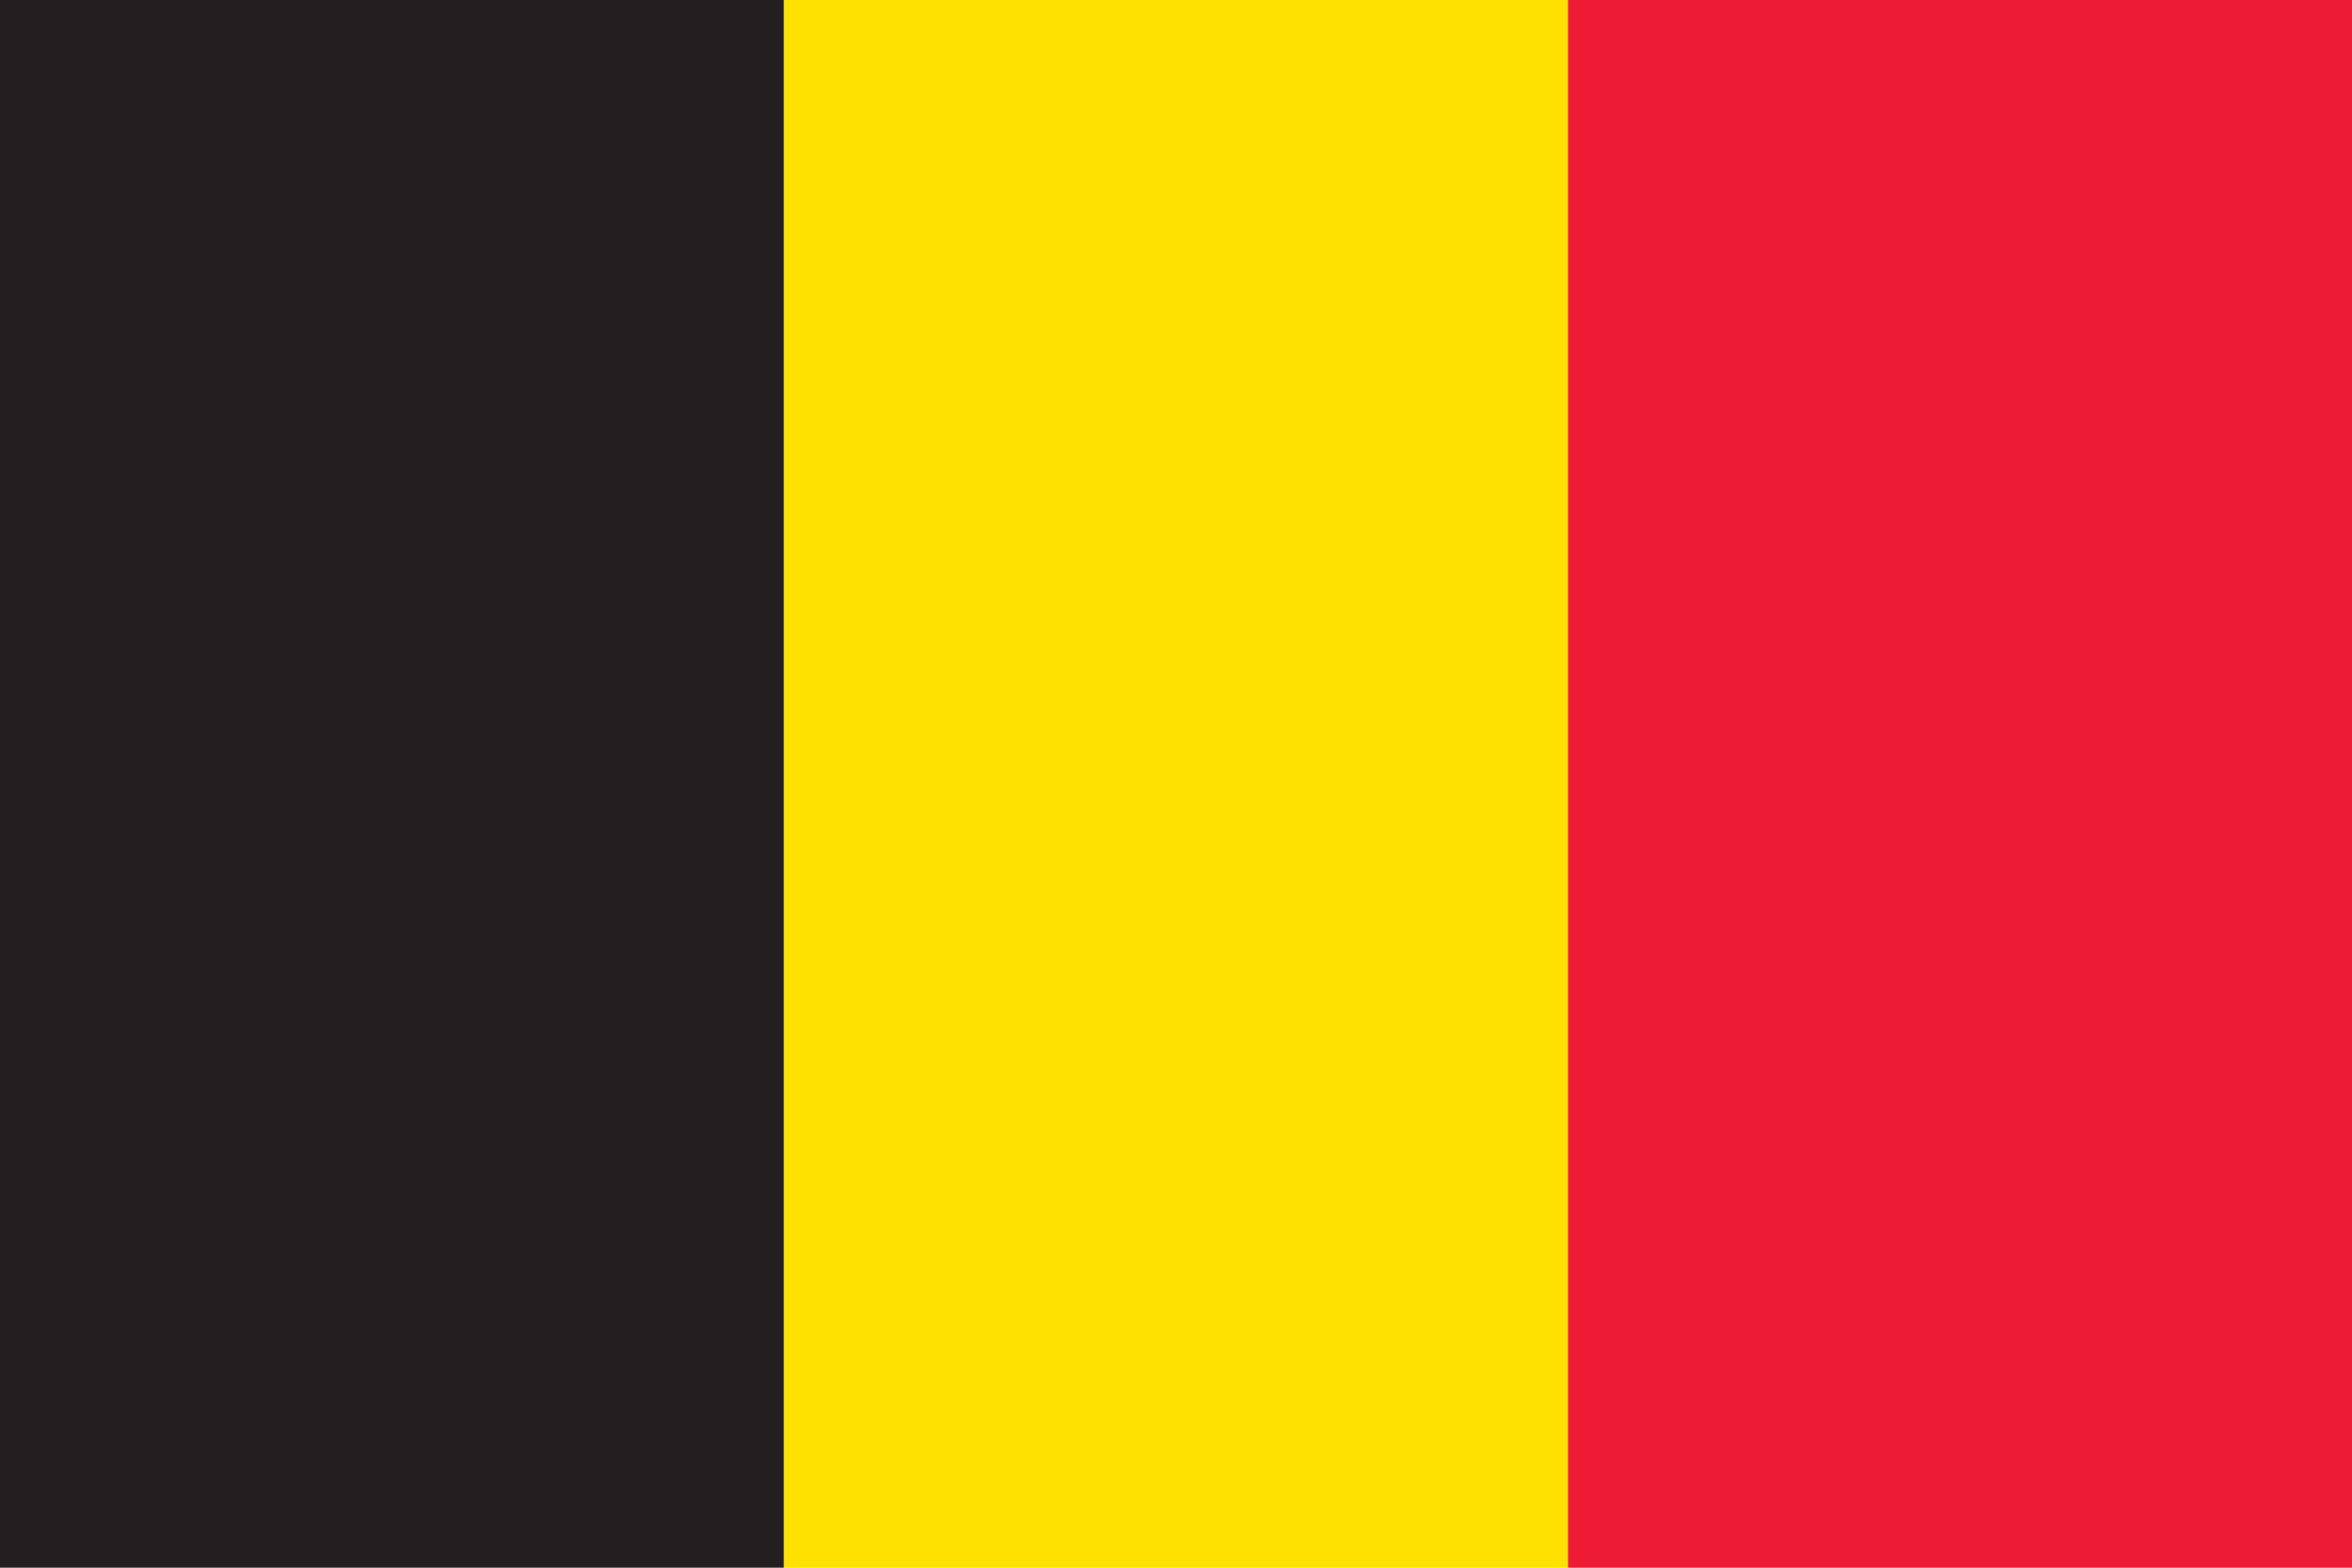
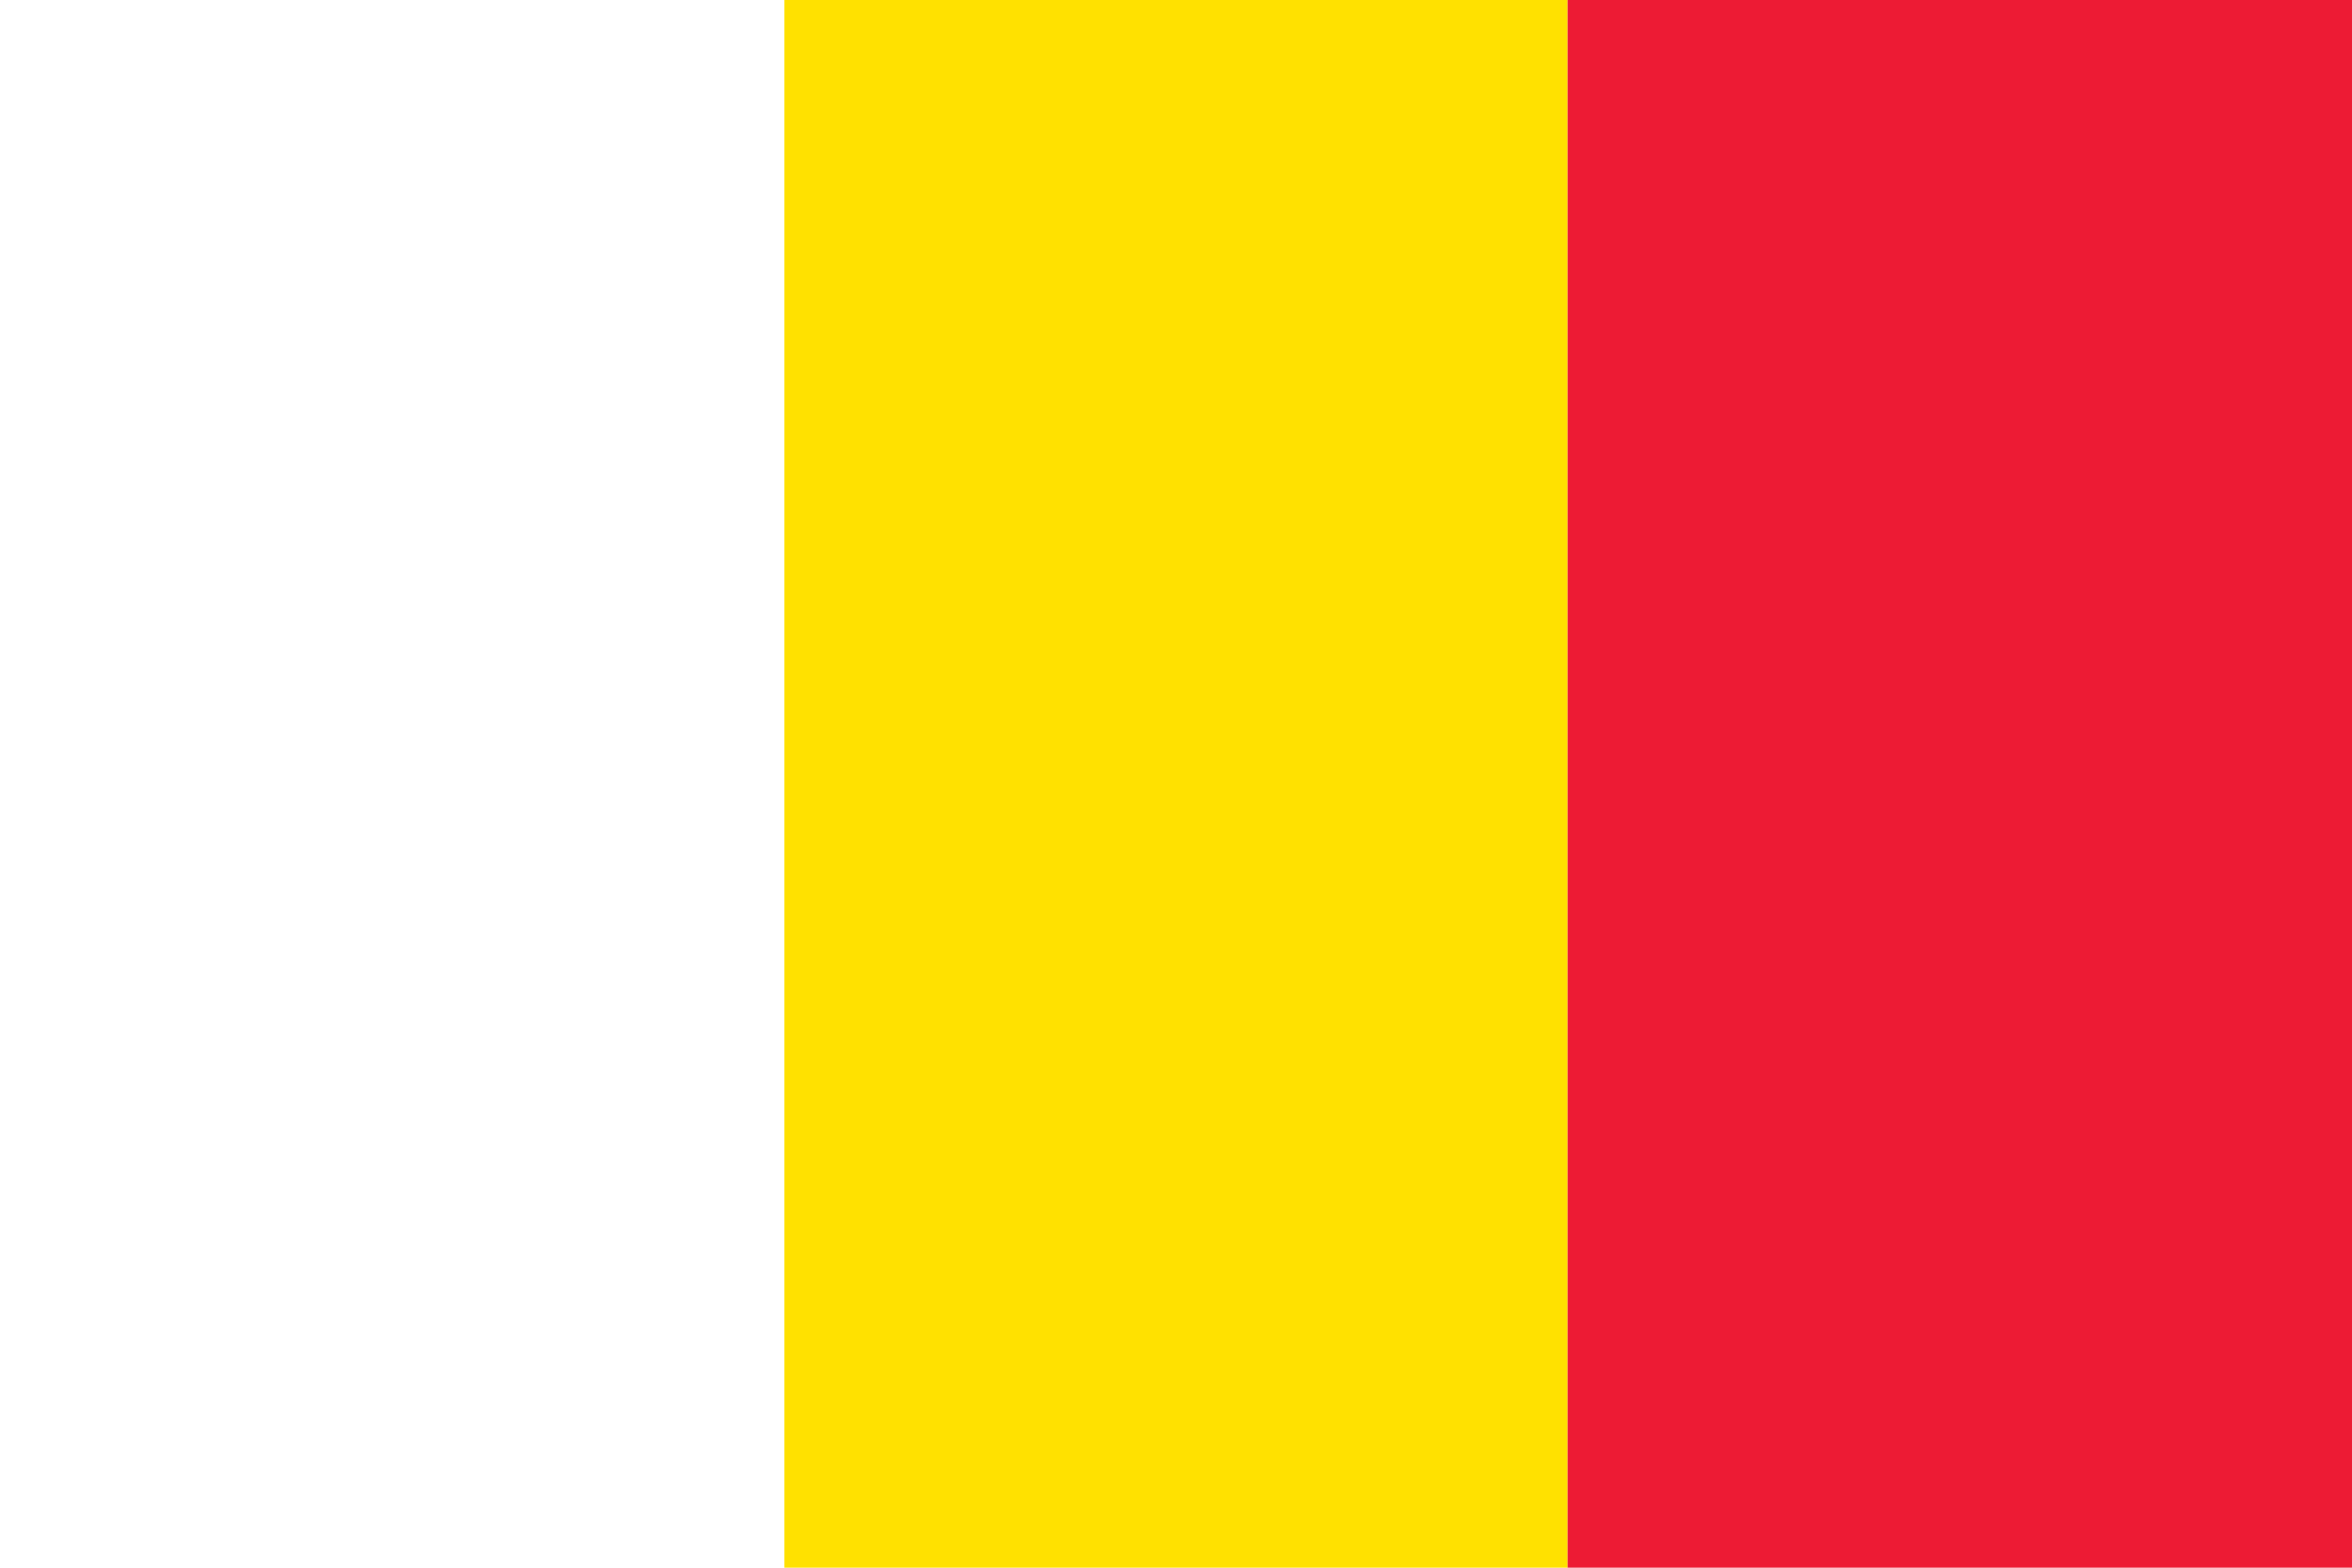
<svg xmlns="http://www.w3.org/2000/svg" viewBox="0 0 34.016 22.677">
  <defs>
    <style>.cls-1{fill:#231f20;}.cls-2{fill:#ffe100;}.cls-3{fill:#ed1b34;}</style>
  </defs>
  <g id="Calque_2" data-name="Calque 2">
    <g id="Calque_1-2" data-name="Calque 1">
-       <rect class="cls-1" width="11.339" height="22.677" />
      <rect class="cls-2" x="11.339" width="11.339" height="22.677" />
      <rect class="cls-3" x="22.677" width="11.339" height="22.677" />
    </g>
  </g>
</svg>